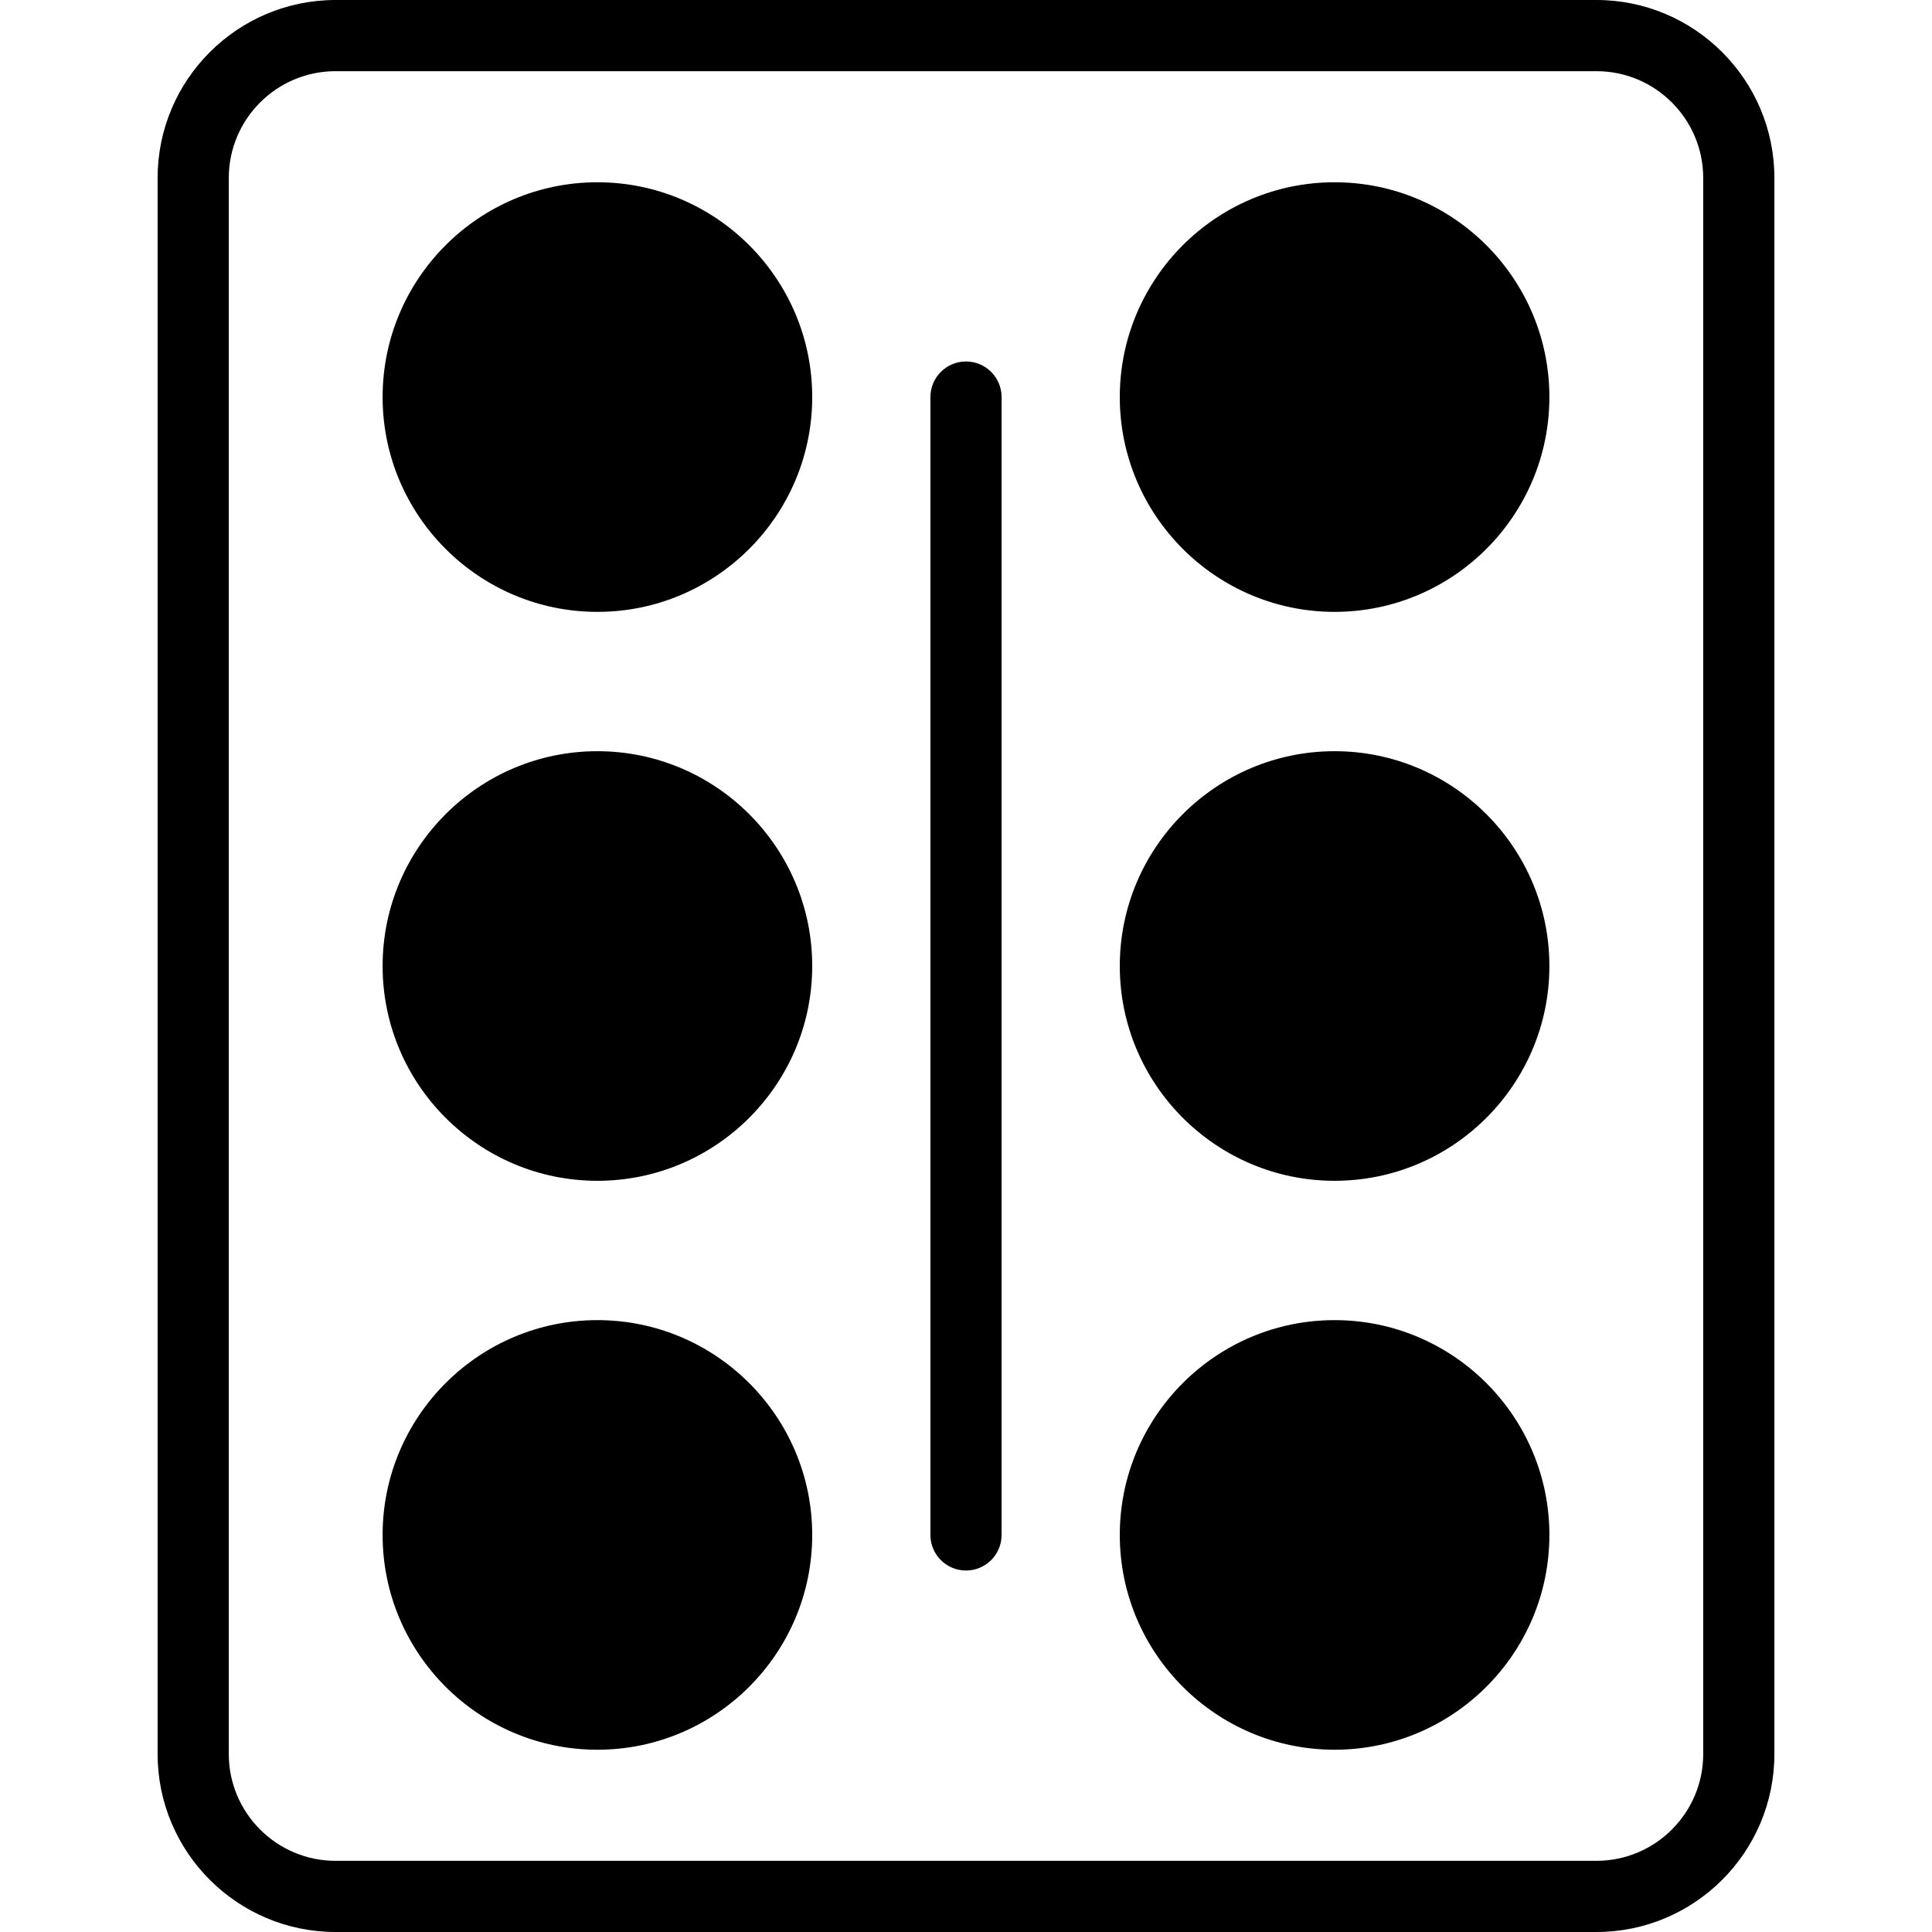
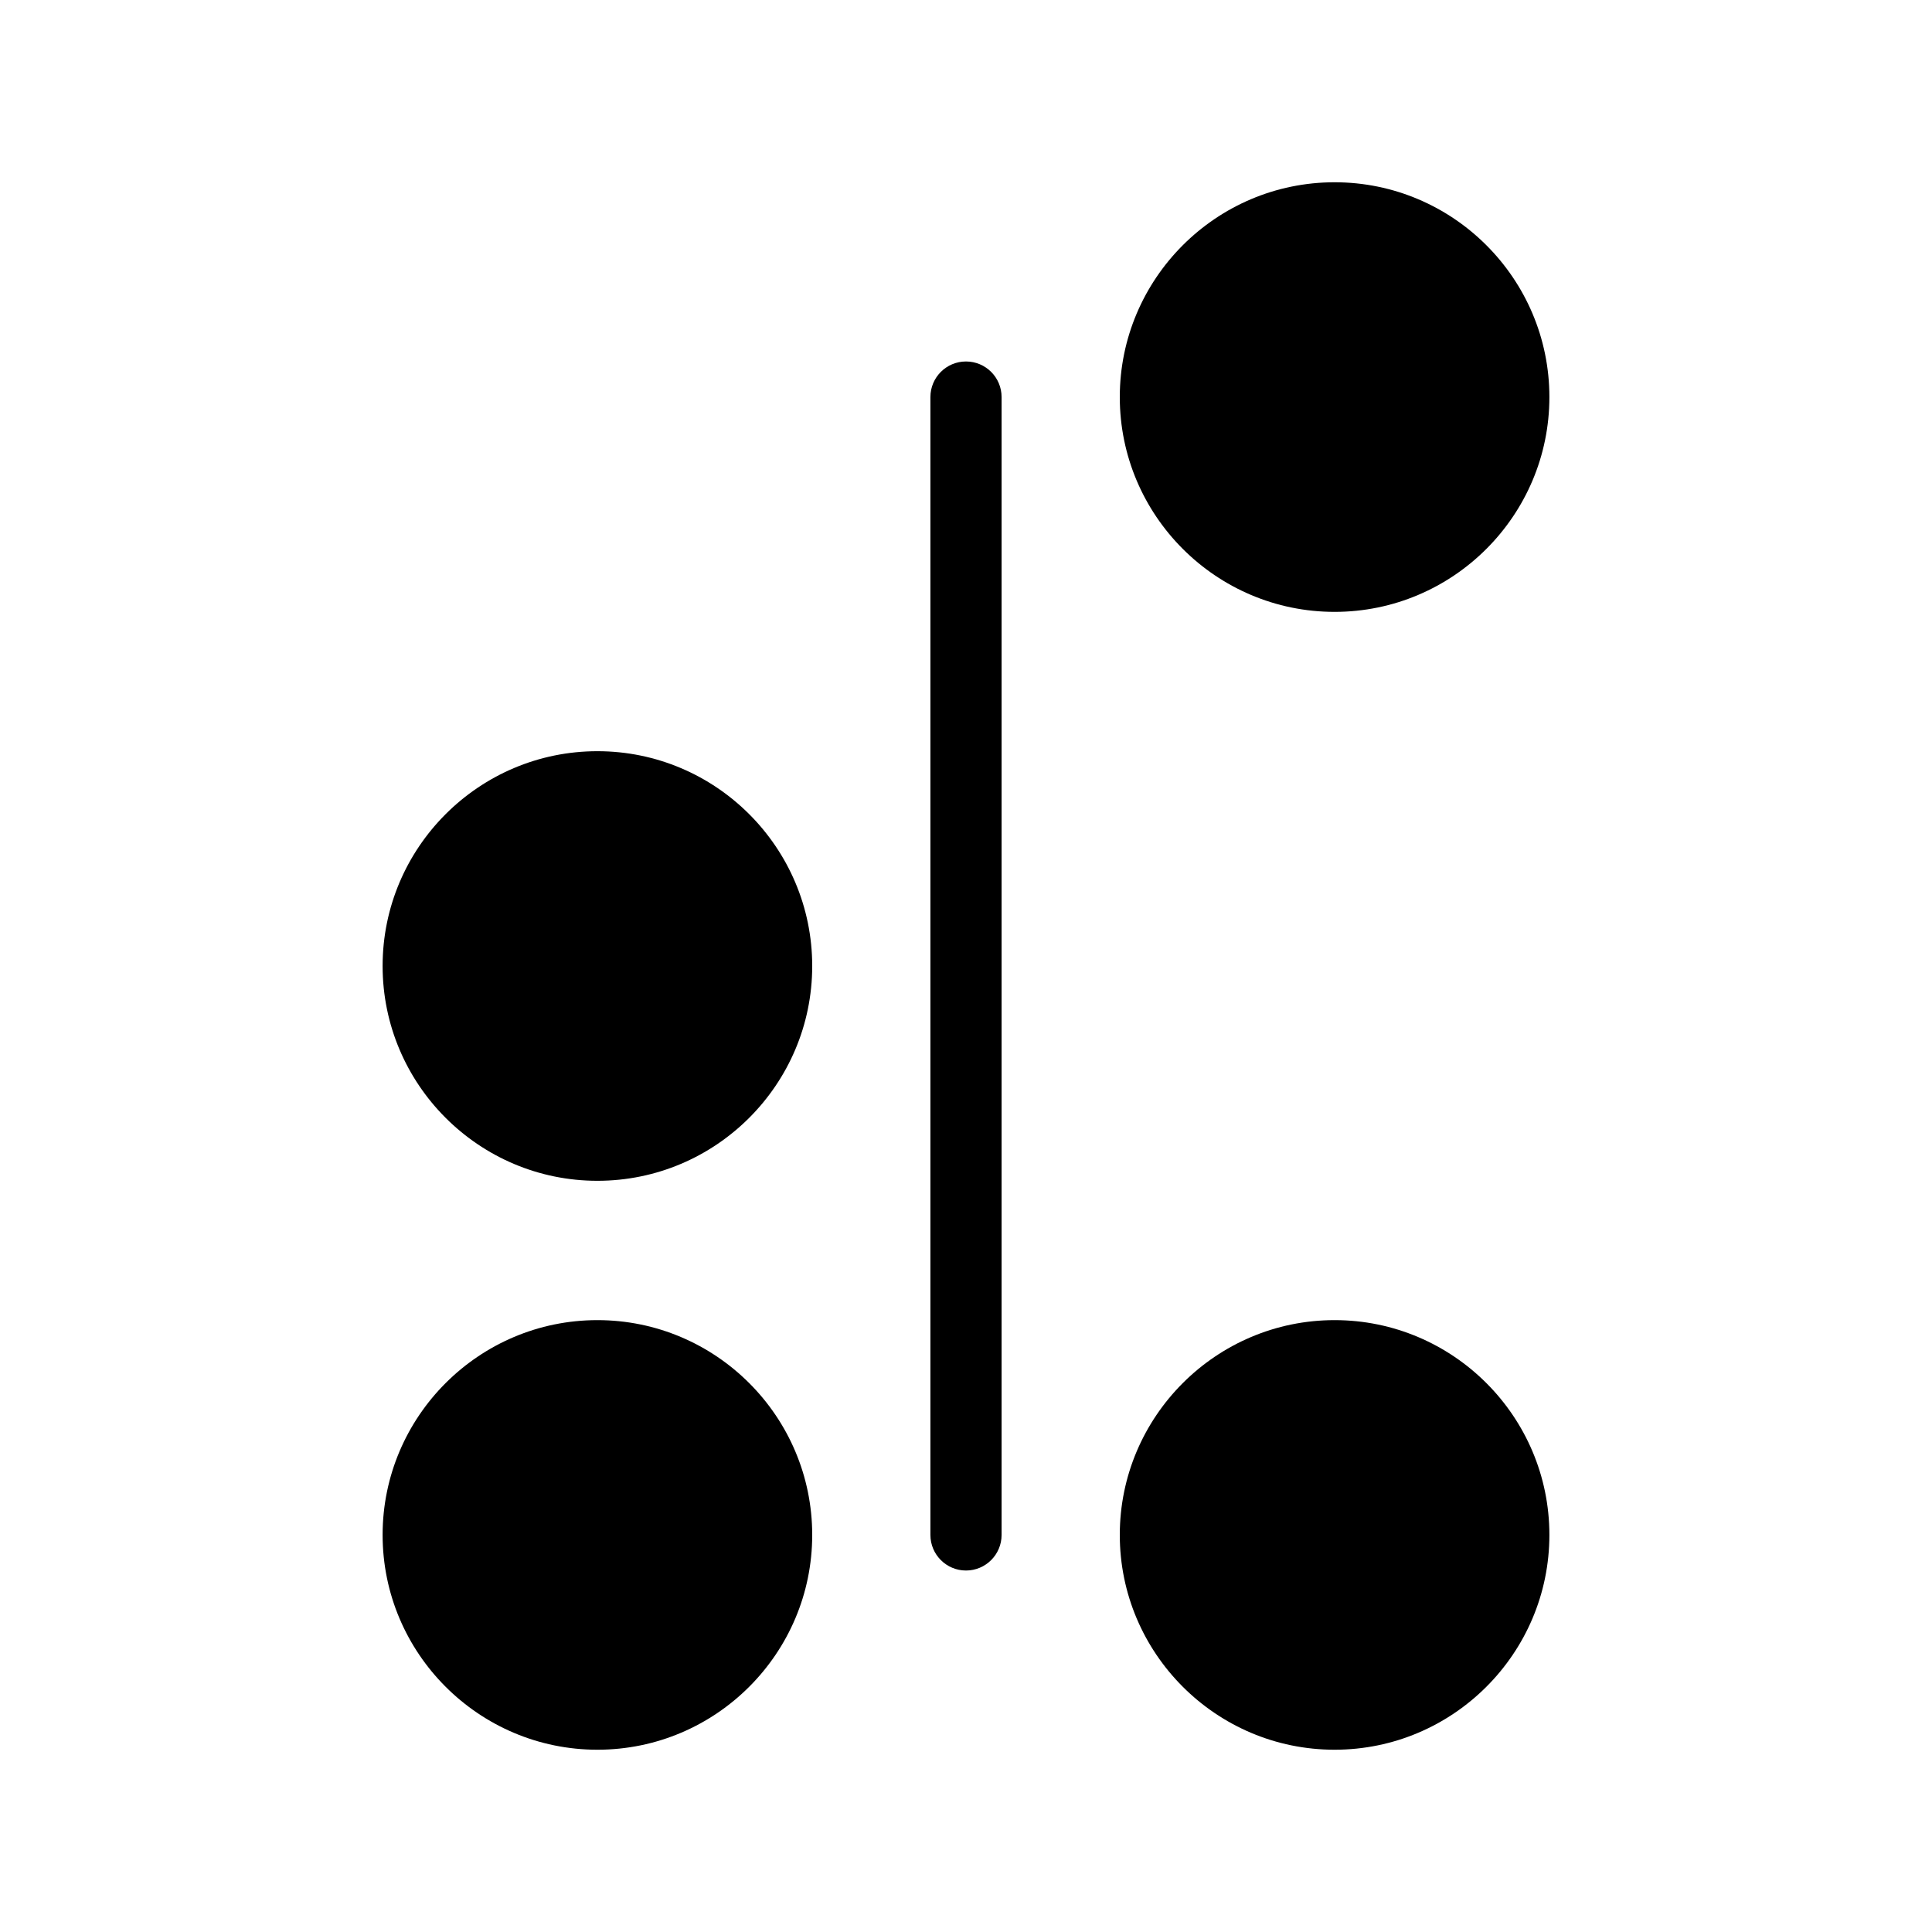
<svg xmlns="http://www.w3.org/2000/svg" version="1.1" id="Capa_1" x="0px" y="0px" viewBox="0 0 380 380" style="enable-background:new 0 0 380 380;" xml:space="preserve">
  <g>
    <g>
      <g>
        <g id="Layer_5_8_">
          <g>
-             <path d="M314,0H66C46.701,0,31,15.701,31,35v310c0,19.299,15.701,35,35,35h248c19.299,0,35-15.701,35-35V35       C349,15.701,333.299,0,314,0z M335,345c0,11.579-9.42,21-21,21H66c-11.58,0-21-9.421-21-21V35c0-11.579,9.42-21,21-21h248       c11.58,0,21,9.421,21,21V345z" />
-             <path d="M117.503,147.752c-23.296,0-42.248,18.952-42.248,42.248s18.952,42.248,42.248,42.248s42.249-18.952,42.249-42.248       S140.799,147.752,117.503,147.752z" />
-             <path d="M117.503,35.85c-23.296,0-42.248,18.952-42.248,42.248s18.952,42.249,42.248,42.249s42.249-18.953,42.249-42.249       S140.799,35.85,117.503,35.85z" />
+             <path d="M117.503,147.752c-23.296,0-42.248,18.952-42.248,42.248s18.952,42.248,42.248,42.248s42.249-18.952,42.249-42.248       S140.799,147.752,117.503,147.752" />
            <path d="M117.503,259.652c-23.296,0-42.248,18.953-42.248,42.248c0,23.297,18.952,42.249,42.248,42.249       s42.249-18.952,42.249-42.249C159.752,278.605,140.799,259.652,117.503,259.652z" />
-             <path d="M262.497,147.752c-23.296,0-42.249,18.952-42.249,42.248s18.953,42.248,42.249,42.248s42.248-18.952,42.248-42.248       S285.792,147.752,262.497,147.752z" />
            <path d="M262.497,35.85c-23.296,0-42.249,18.952-42.249,42.248s18.953,42.249,42.249,42.249s42.248-18.953,42.248-42.249       S285.792,35.85,262.497,35.85z" />
            <path d="M262.497,259.652c-23.296,0-42.249,18.953-42.249,42.248c0,23.297,18.953,42.249,42.249,42.249       s42.248-18.952,42.248-42.249C304.745,278.605,285.792,259.652,262.497,259.652z" />
            <path d="M190,71.098c-3.866,0-7,3.134-7,7v223.804c0,3.864,3.134,7,7,7s7-3.136,7-7V78.098       C197,74.231,193.866,71.098,190,71.098z" />
          </g>
        </g>
      </g>
    </g>
  </g>
  <g>
</g>
  <g>
</g>
  <g>
</g>
  <g>
</g>
  <g>
</g>
  <g>
</g>
  <g>
</g>
  <g>
</g>
  <g>
</g>
  <g>
</g>
  <g>
</g>
  <g>
</g>
  <g>
</g>
  <g>
</g>
  <g>
</g>
</svg>